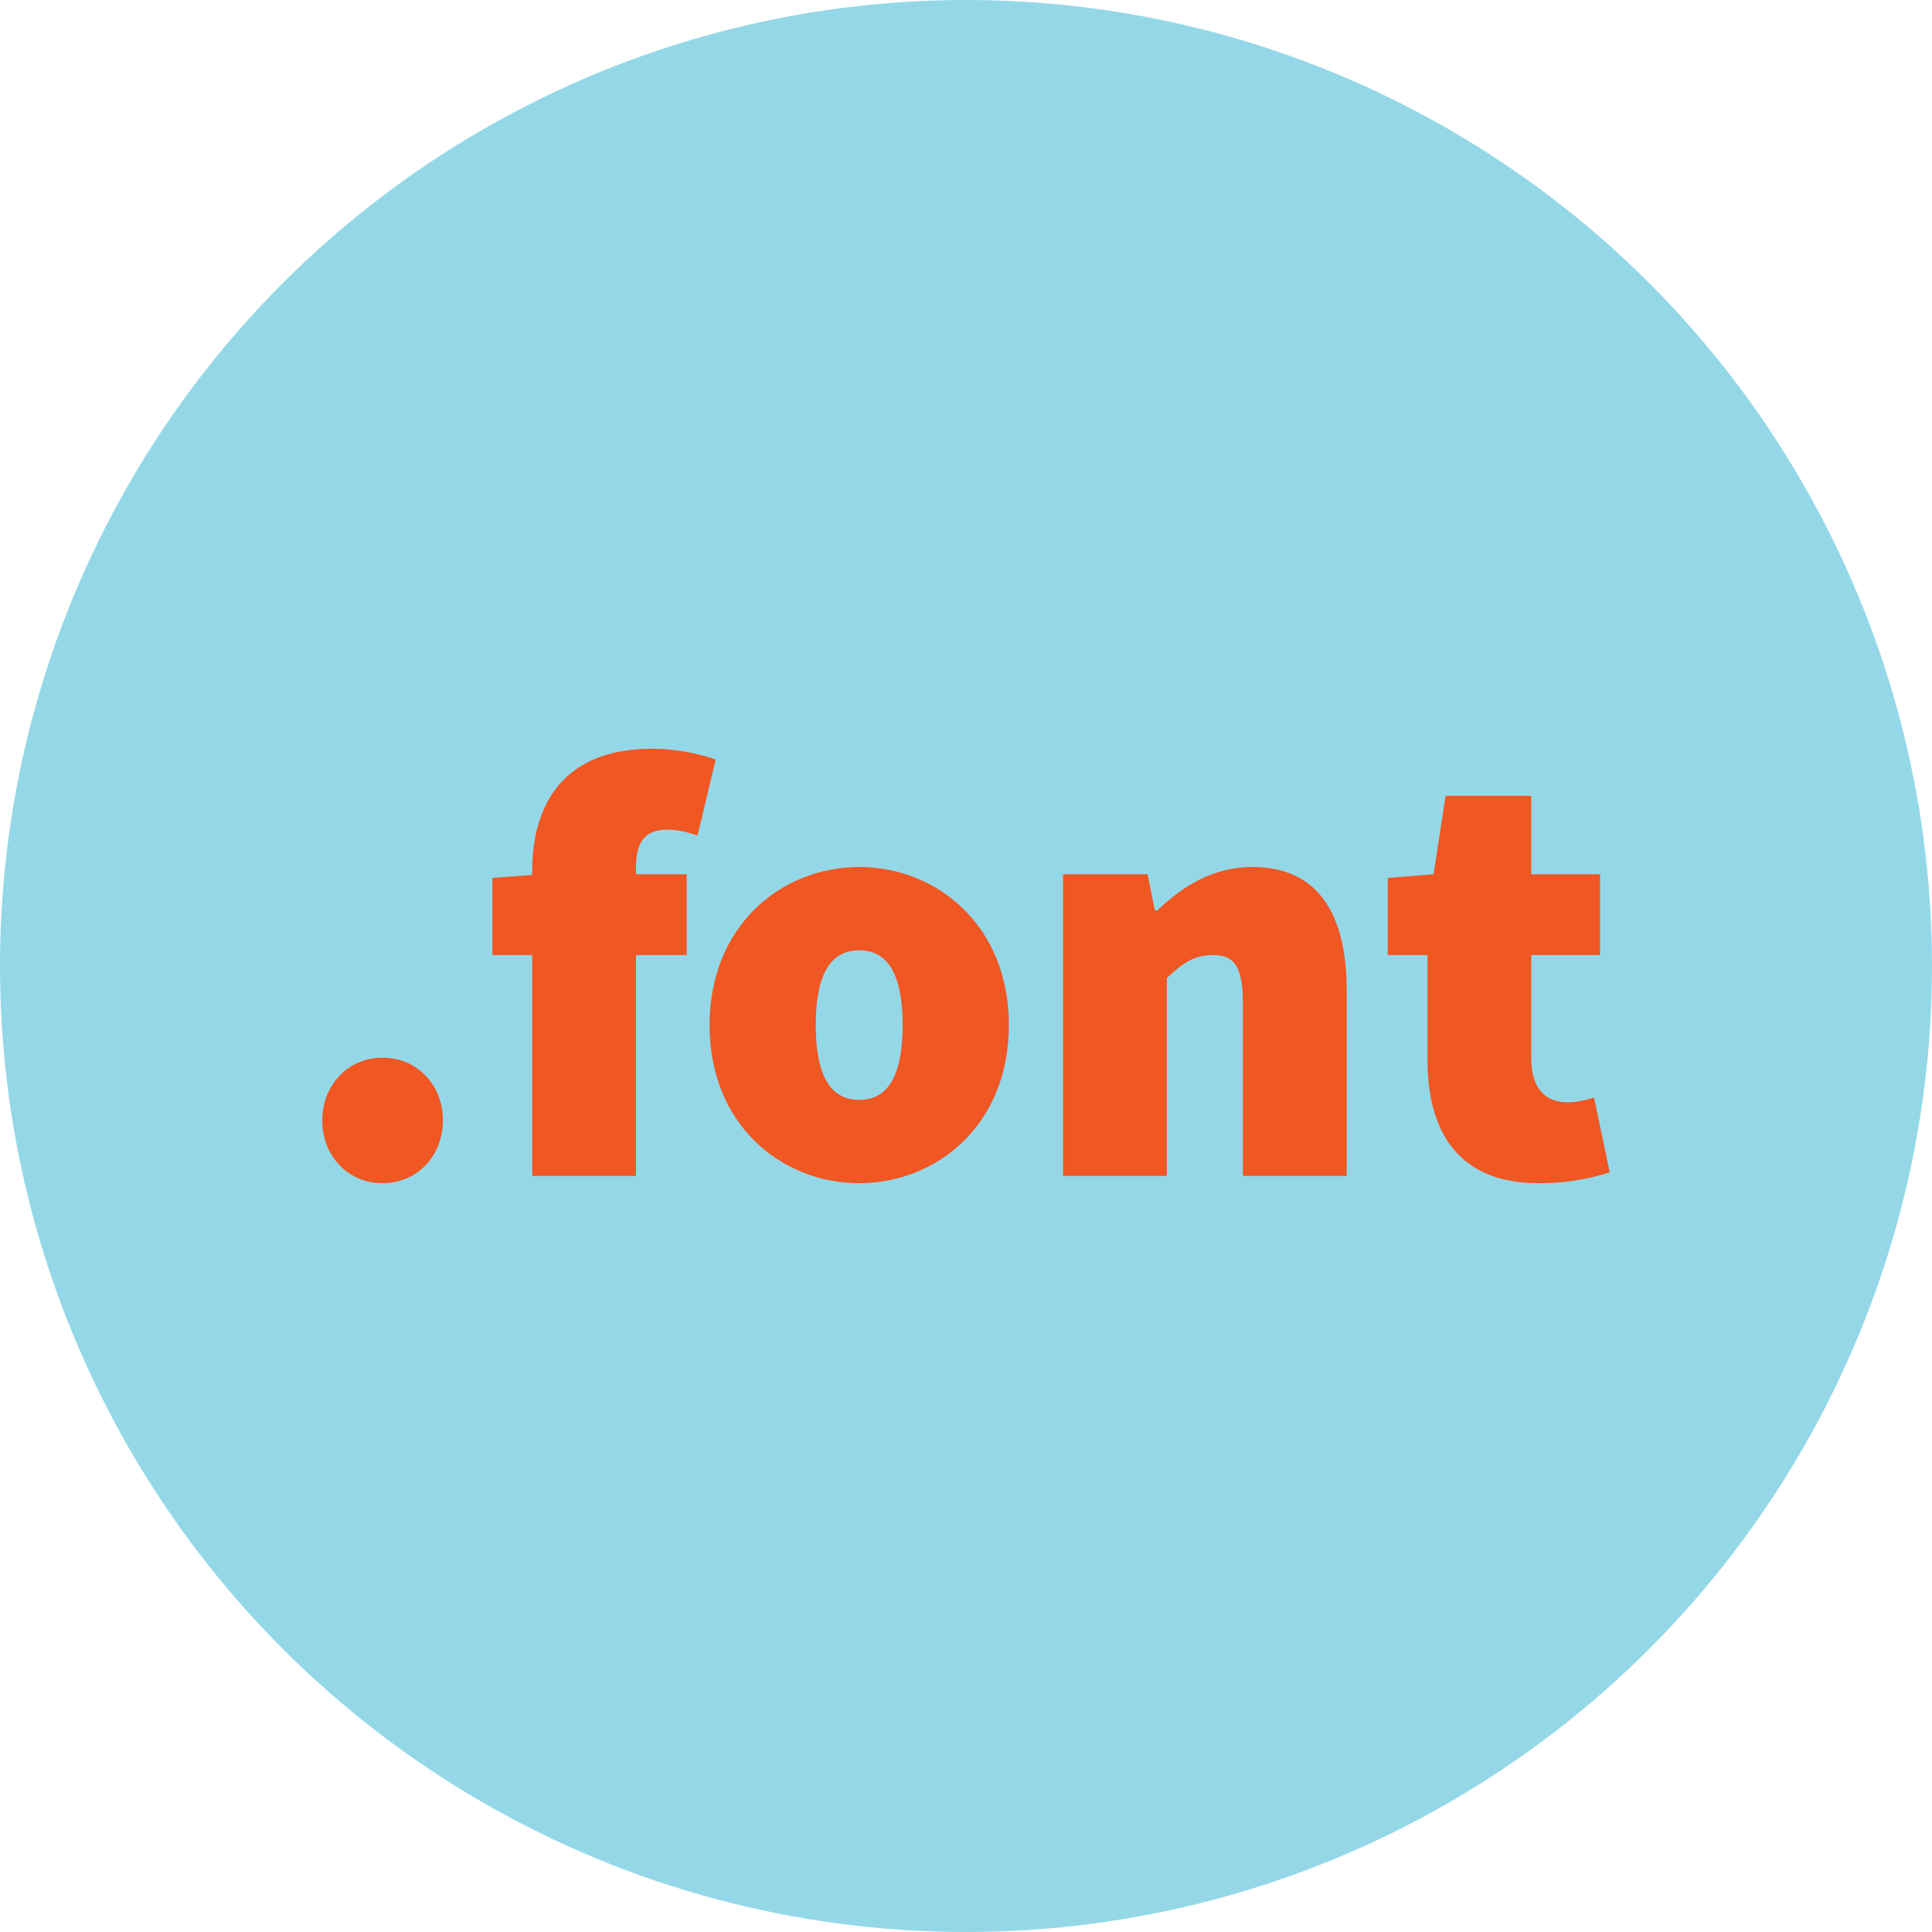
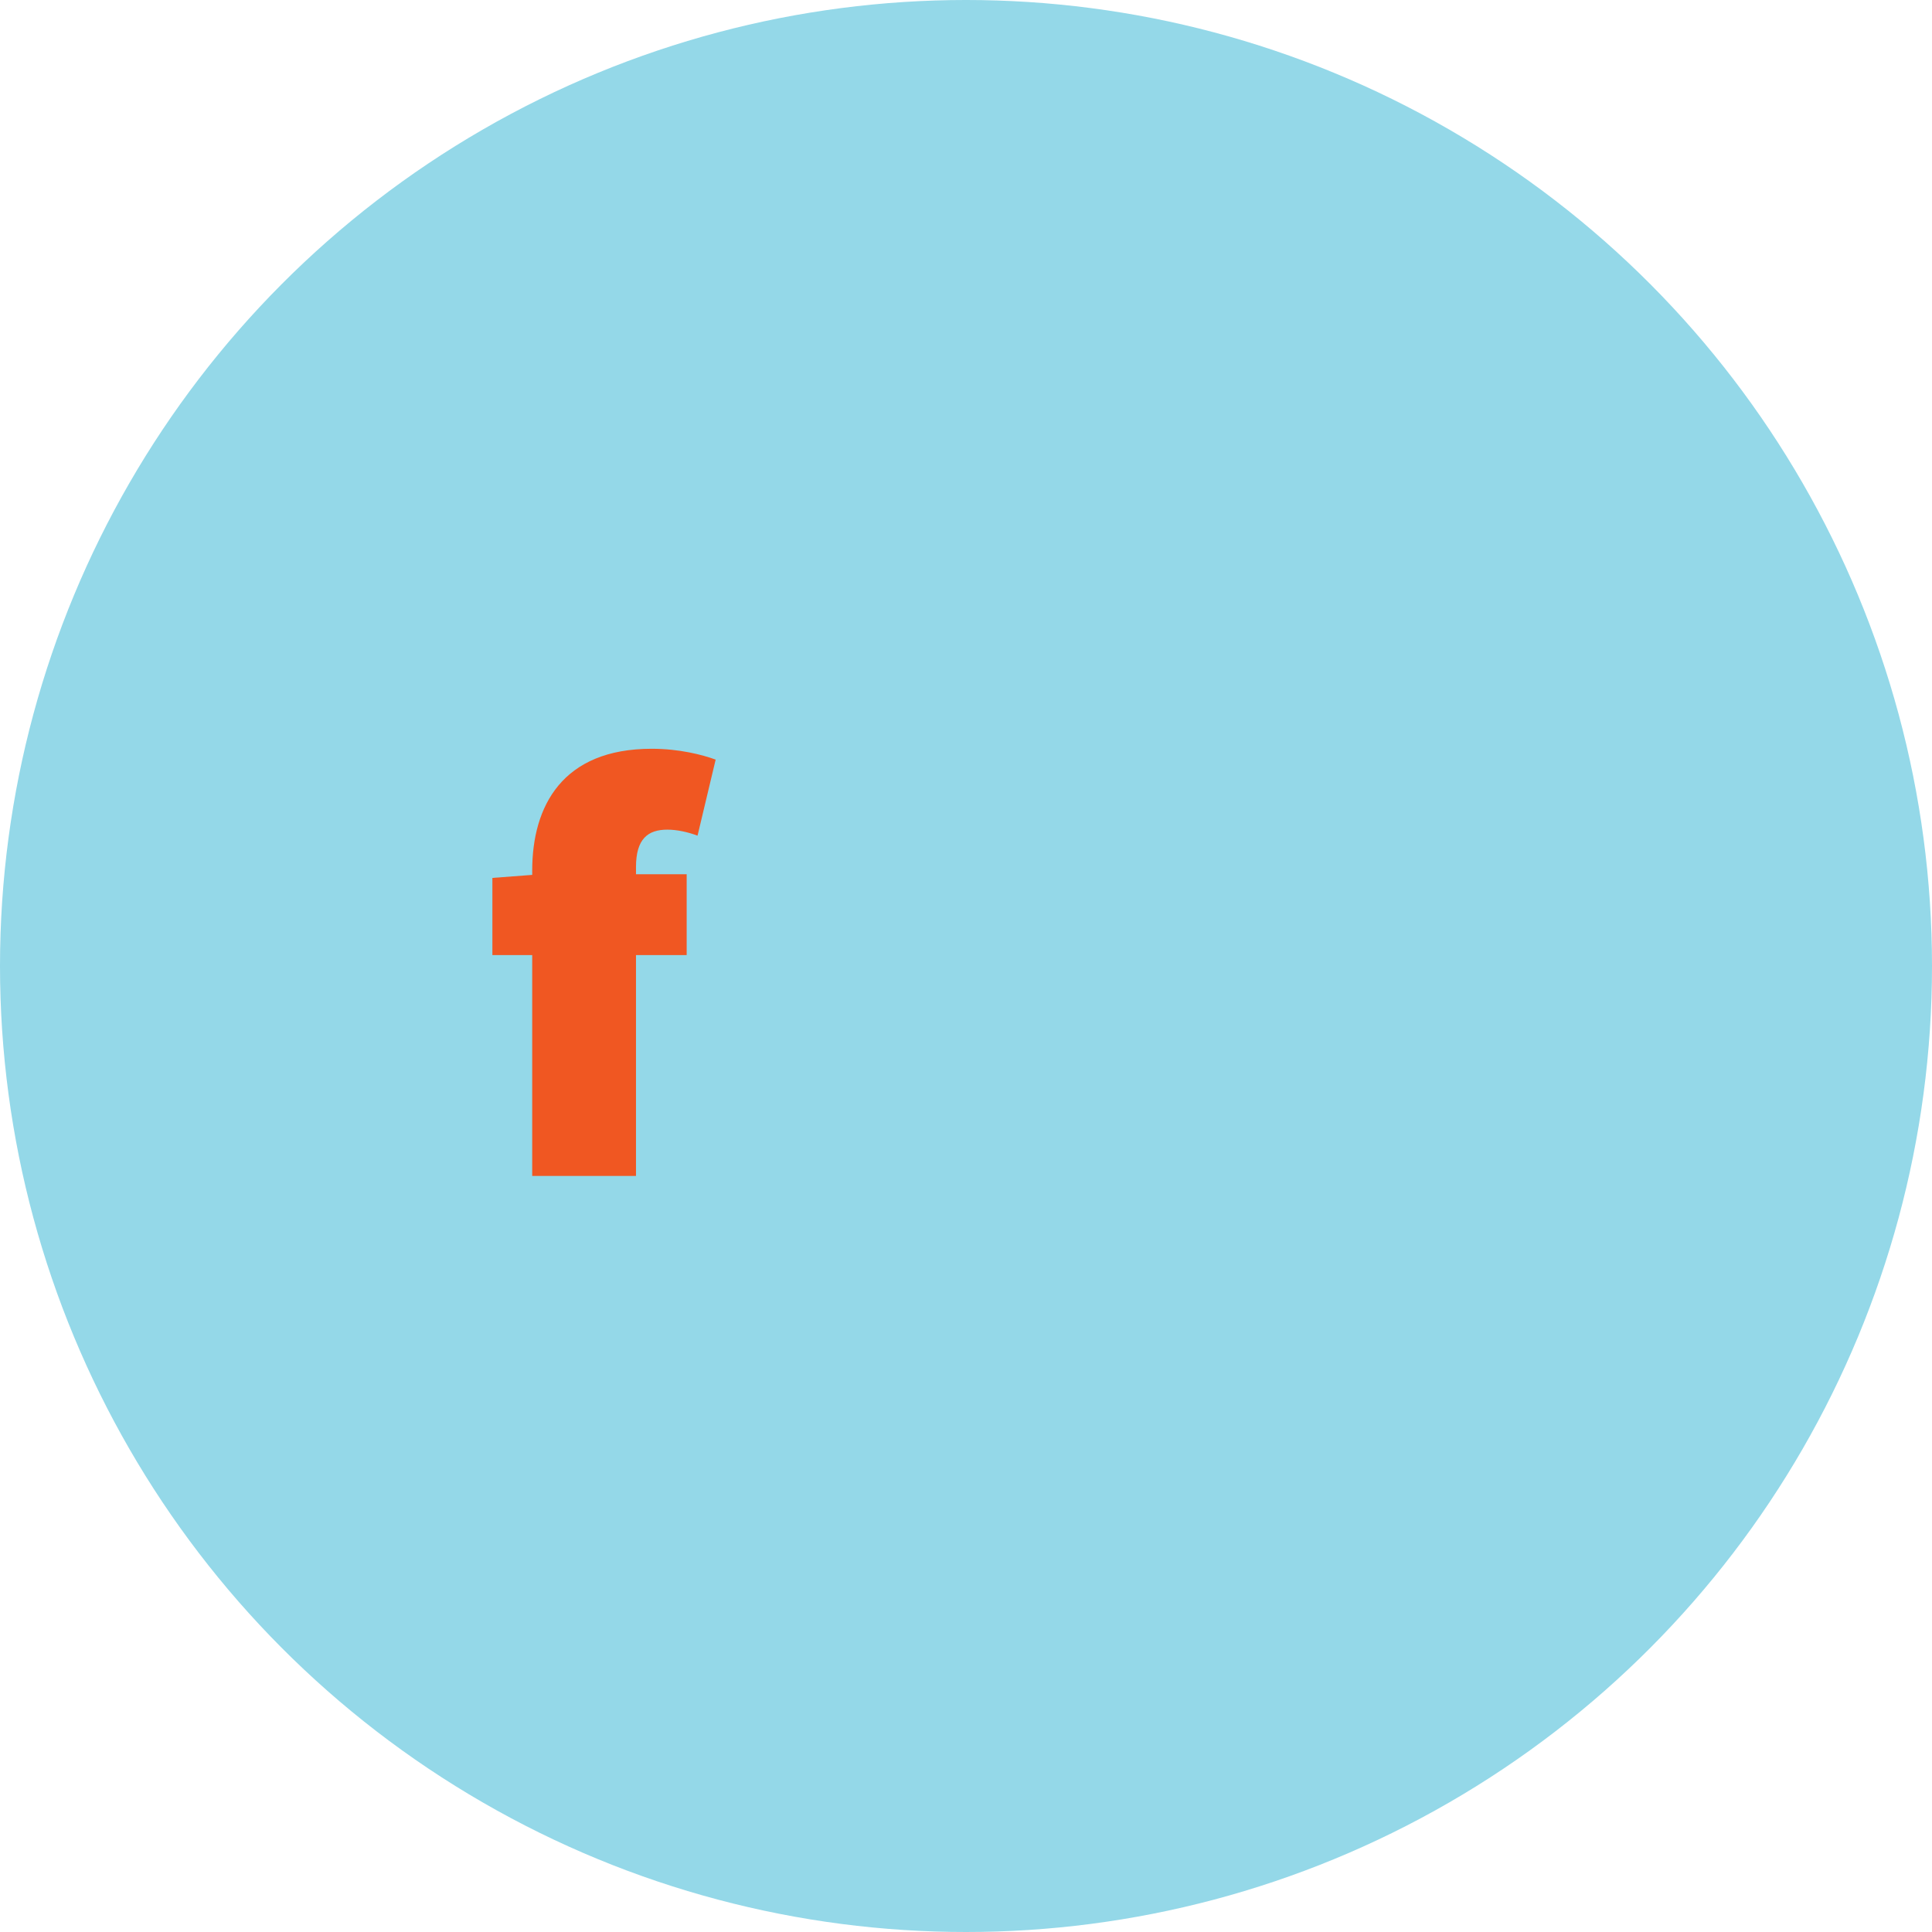
<svg xmlns="http://www.w3.org/2000/svg" version="1.1" id="Ebene_1" x="0px" y="0px" width="64px" height="64px" viewBox="0 0 64 64" enable-background="new 0 0 64 64" xml:space="preserve">
  <g>
    <circle fill="#94D8E8" cx="32" cy="32" r="32" />
    <g>
-       <path fill="#F05722" d="M12.674,35.037c1.159,0,1.999,0.92,1.999,2.078c0,1.16-0.84,2.08-1.999,2.08s-1.999-0.92-1.999-2.08    C10.676,35.957,11.515,35.037,12.674,35.037z" />
      <path fill="#F05722" d="M23.107,27.682c-0.32-0.119-0.68-0.199-1-0.199c-0.639,0-1.039,0.299-1.039,1.238v0.24h1.679v2.678h-1.679    v7.316H17.63v-7.316h-1.319v-2.557l1.319-0.1v-0.141c0-2.139,1-4.037,3.958-4.037c0.919,0,1.679,0.199,2.119,0.359L23.107,27.682z    " />
-       <path fill="#F05722" d="M28.462,28.721c2.559,0,4.958,1.92,4.958,5.238c0,3.316-2.399,5.236-4.958,5.236    c-2.558,0-4.957-1.92-4.957-5.236C23.506,30.641,25.904,28.721,28.462,28.721z M28.462,36.436c1.04,0,1.439-0.959,1.439-2.477    c0-1.52-0.4-2.479-1.439-2.479c-1.039,0-1.439,0.959-1.439,2.479C27.023,35.477,27.423,36.436,28.462,36.436z" />
-       <path fill="#F05722" d="M35.217,28.961h2.799l0.24,1.199h0.078c0.801-0.76,1.799-1.439,3.158-1.439c2.199,0,3.119,1.6,3.119,4.078    v6.156h-3.438v-5.717c0-1.279-0.32-1.6-1-1.6c-0.641,0-1,0.281-1.52,0.76v6.557h-3.438V28.961z" />
-       <path fill="#F05722" d="M47.287,31.639h-1.318v-2.557l1.52-0.121l0.398-2.598h2.838v2.598h2.279v2.678h-2.279v3.418    c0,1.1,0.561,1.459,1.199,1.459c0.32,0,0.641-0.08,0.881-0.158l0.52,2.479c-0.52,0.158-1.26,0.359-2.359,0.359    c-2.598,0-3.678-1.639-3.678-4.078V31.639z" />
    </g>
  </g>
</svg>